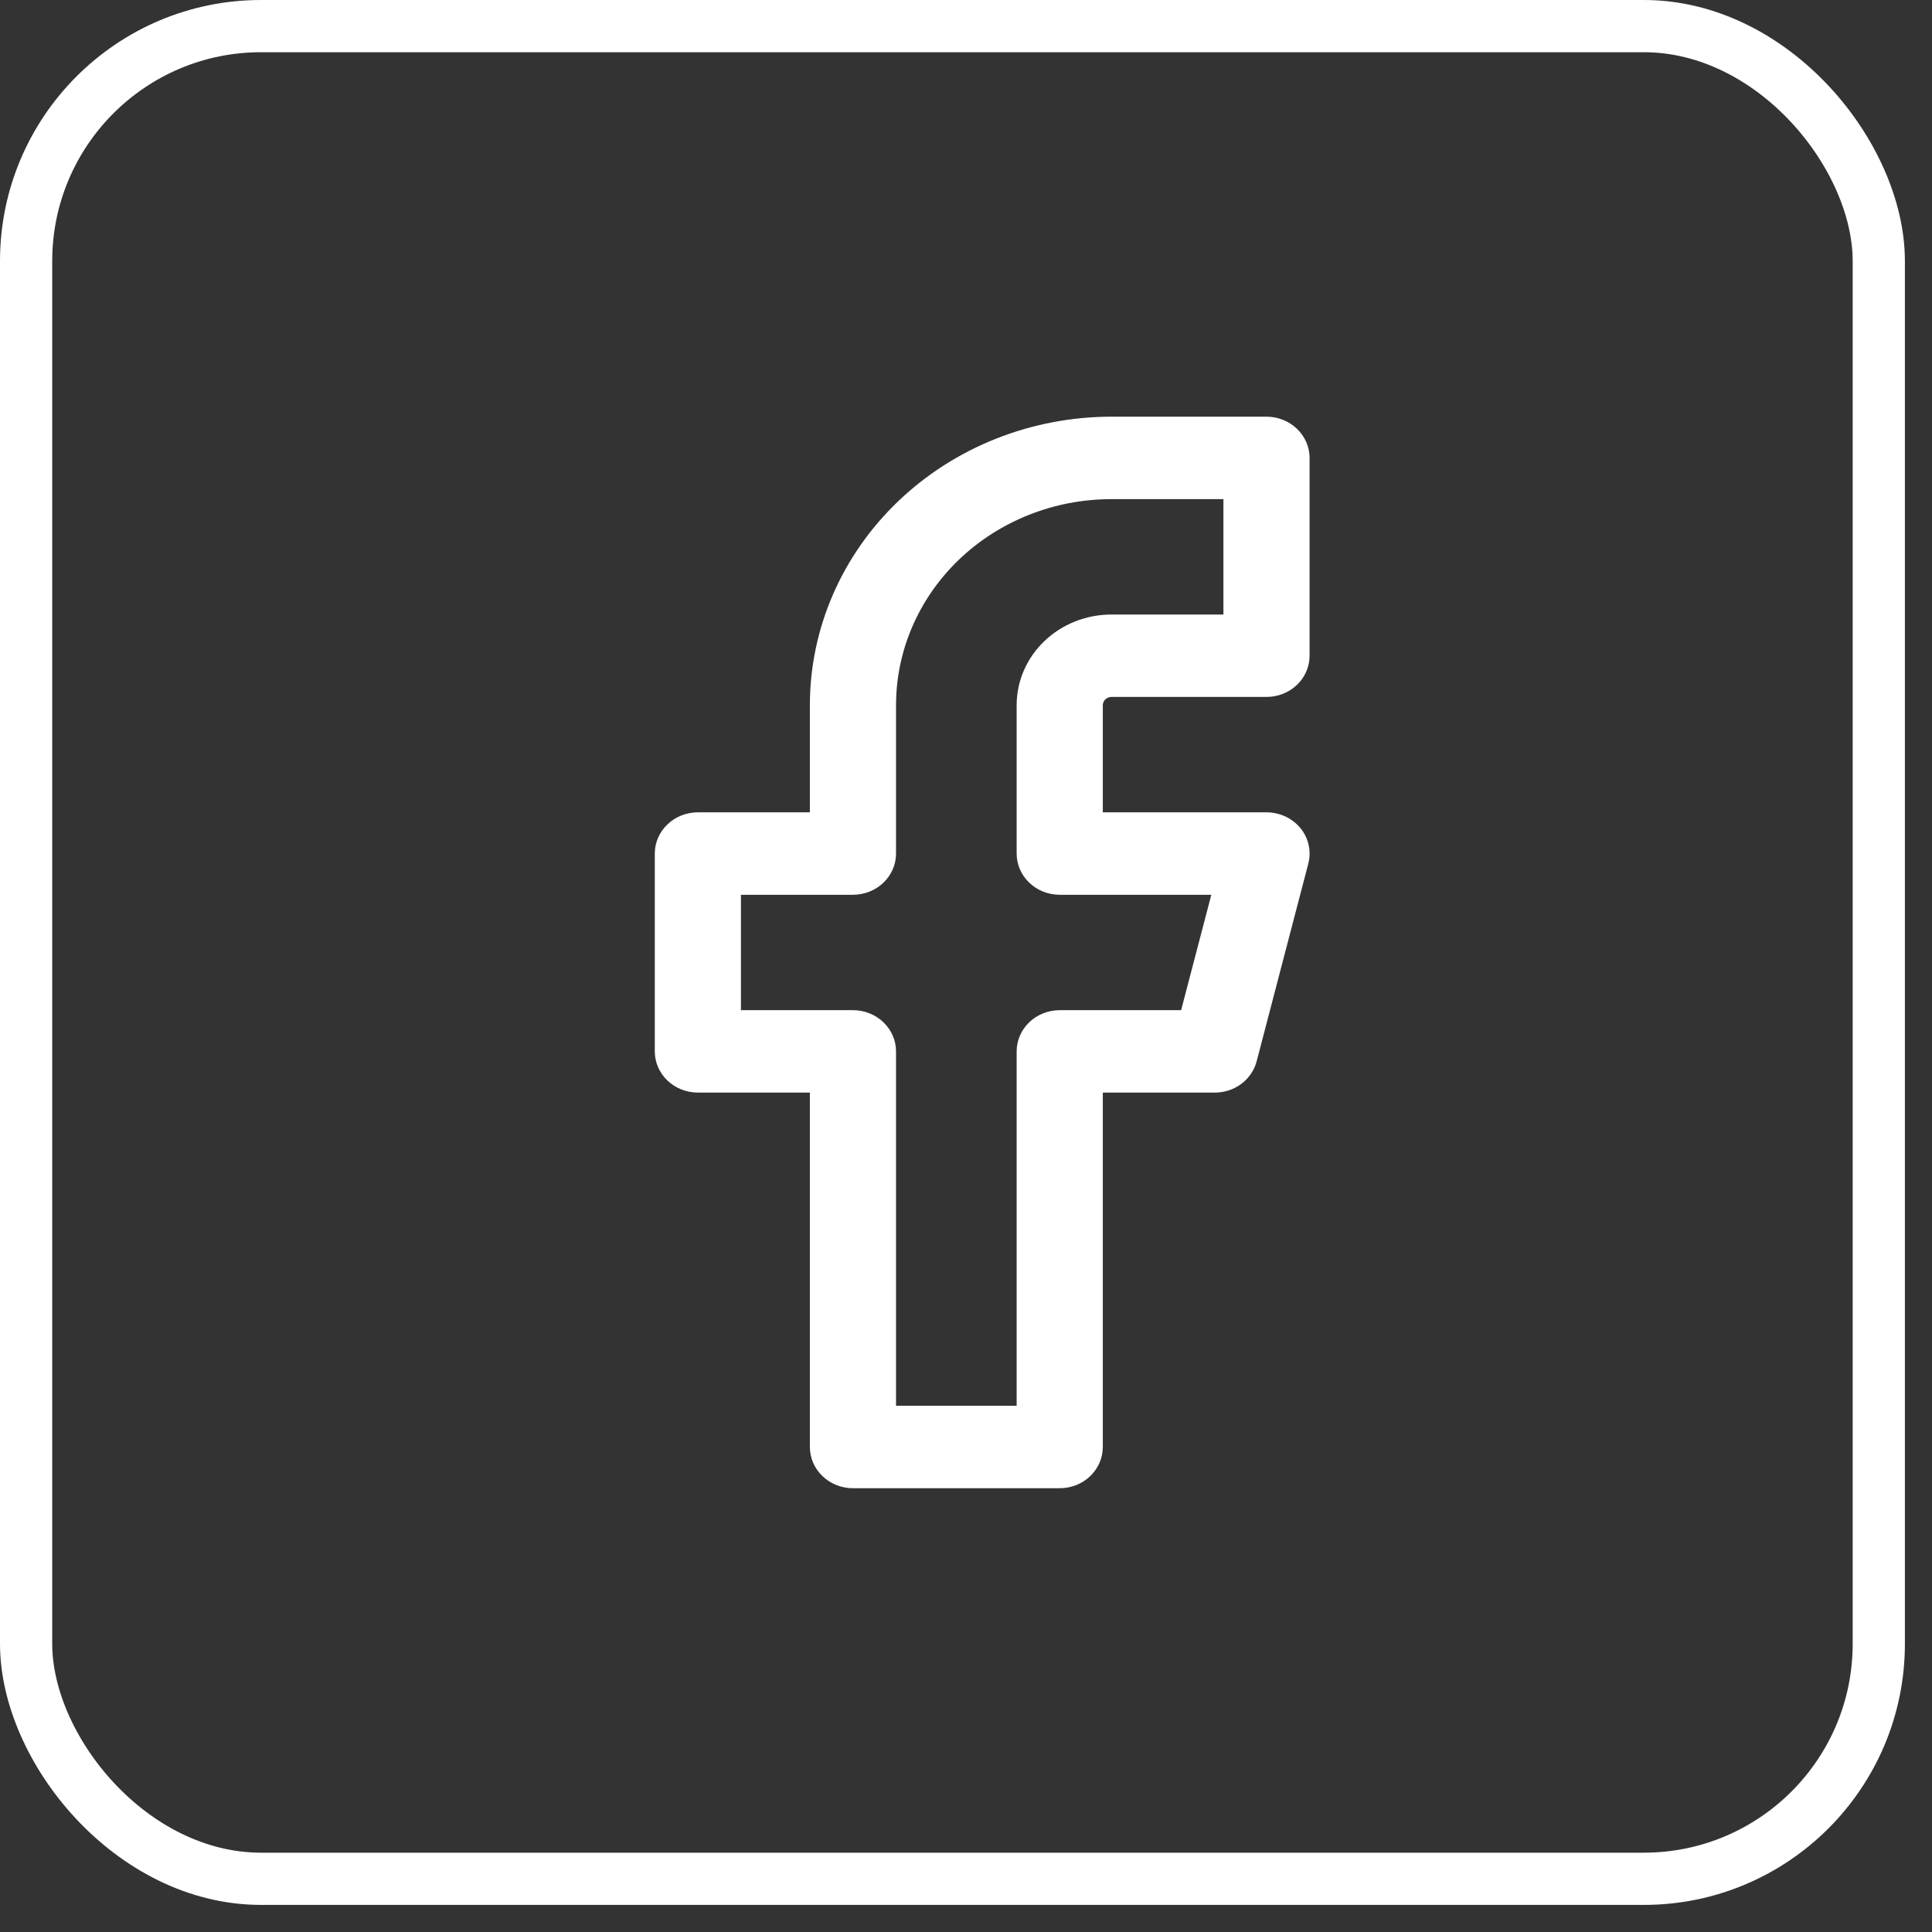
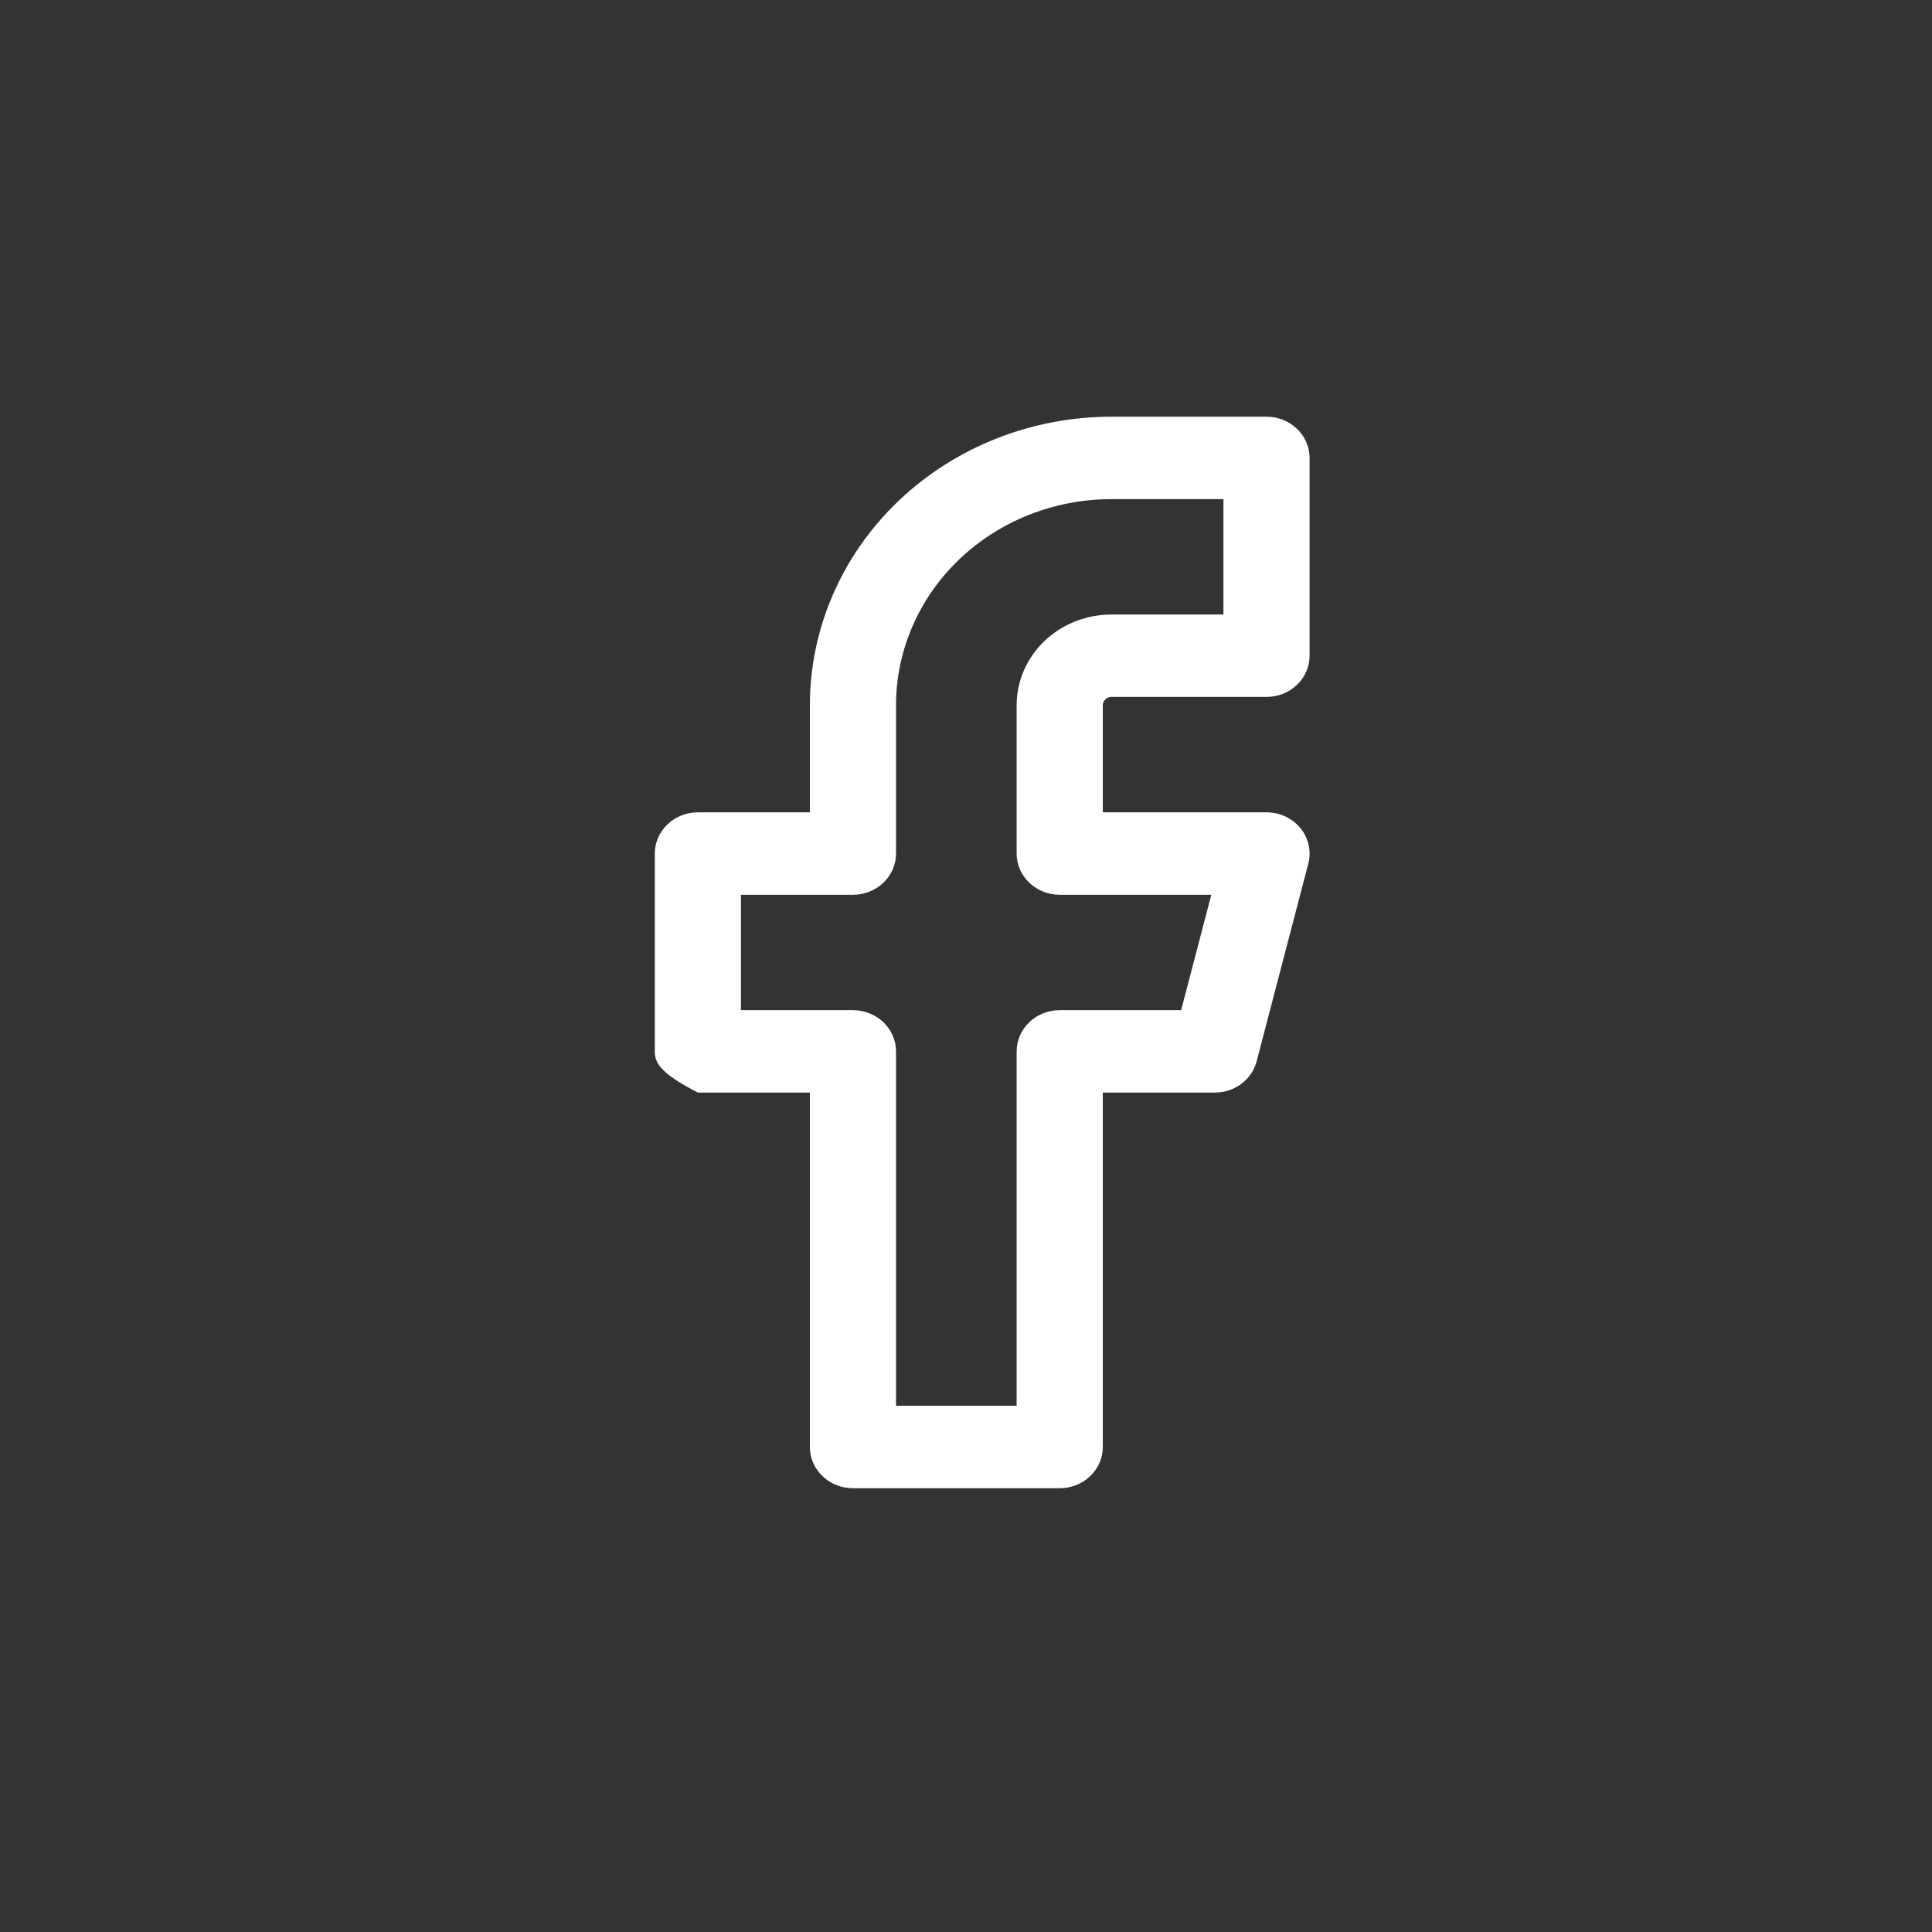
<svg xmlns="http://www.w3.org/2000/svg" fill="none" viewBox="0 0 37 37" height="37" width="37">
  <rect x="0" y="0" width="37" height="37" fill="#333333" stroke="none" />
-   <rect stroke="white" rx="4.5" height="35.481" width="35.481" y="0.5" x="0.5" />
-   <path fill="white" d="M17.202 9.599C18.285 8.563 19.753 7.981 21.285 7.98H24.255C24.474 7.98 24.684 8.064 24.838 8.212C24.993 8.36 25.08 8.56 25.08 8.77V12.558C25.08 12.768 24.993 12.968 24.838 13.116C24.684 13.264 24.474 13.347 24.255 13.347H21.285C21.263 13.347 21.242 13.351 21.222 13.359C21.202 13.367 21.184 13.379 21.168 13.394C21.153 13.408 21.141 13.426 21.133 13.445C21.124 13.464 21.12 13.485 21.12 13.505V15.557H24.255C24.38 15.557 24.504 15.585 24.617 15.637C24.73 15.69 24.828 15.766 24.906 15.861C24.983 15.955 25.036 16.065 25.062 16.183C25.088 16.3 25.086 16.422 25.056 16.538L24.066 20.326C24.021 20.497 23.918 20.649 23.773 20.757C23.628 20.866 23.449 20.924 23.265 20.924H21.12V27.712C21.12 27.921 21.033 28.122 20.878 28.27C20.724 28.418 20.514 28.501 20.295 28.501H16.335C16.116 28.501 15.906 28.418 15.752 28.27C15.597 28.122 15.51 27.921 15.51 27.712V20.924H13.365C13.146 20.924 12.936 20.841 12.782 20.693C12.627 20.545 12.54 20.344 12.54 20.135V16.346C12.54 16.243 12.561 16.14 12.603 16.044C12.644 15.949 12.705 15.862 12.782 15.789C12.858 15.715 12.949 15.657 13.049 15.617C13.149 15.578 13.257 15.557 13.365 15.557H15.51V13.505C15.51 12.04 16.119 10.635 17.202 9.599ZM21.285 9.559C20.191 9.559 19.142 9.975 18.368 10.715C17.595 11.455 17.16 12.459 17.16 13.505V16.346C17.16 16.556 17.073 16.757 16.918 16.905C16.764 17.053 16.554 17.136 16.335 17.136H14.19V19.346H16.335C16.554 19.346 16.764 19.429 16.918 19.577C17.073 19.725 17.16 19.926 17.16 20.135V26.922H19.47V20.135C19.47 19.926 19.557 19.725 19.712 19.577C19.866 19.429 20.076 19.346 20.295 19.346H22.62L23.198 17.136H20.295C20.076 17.136 19.866 17.053 19.712 16.905C19.557 16.757 19.47 16.556 19.47 16.346V13.505C19.47 13.045 19.661 12.603 20.002 12.277C20.342 11.952 20.804 11.769 21.285 11.769H23.43V9.559H21.285Z" clip-rule="evenodd" fill-rule="evenodd" />
+   <path fill="white" d="M17.202 9.599C18.285 8.563 19.753 7.981 21.285 7.98H24.255C24.474 7.98 24.684 8.064 24.838 8.212C24.993 8.36 25.08 8.56 25.08 8.77V12.558C25.08 12.768 24.993 12.968 24.838 13.116C24.684 13.264 24.474 13.347 24.255 13.347H21.285C21.263 13.347 21.242 13.351 21.222 13.359C21.202 13.367 21.184 13.379 21.168 13.394C21.153 13.408 21.141 13.426 21.133 13.445C21.124 13.464 21.12 13.485 21.12 13.505V15.557H24.255C24.38 15.557 24.504 15.585 24.617 15.637C24.73 15.69 24.828 15.766 24.906 15.861C24.983 15.955 25.036 16.065 25.062 16.183C25.088 16.3 25.086 16.422 25.056 16.538L24.066 20.326C24.021 20.497 23.918 20.649 23.773 20.757C23.628 20.866 23.449 20.924 23.265 20.924H21.12V27.712C21.12 27.921 21.033 28.122 20.878 28.27C20.724 28.418 20.514 28.501 20.295 28.501H16.335C16.116 28.501 15.906 28.418 15.752 28.27C15.597 28.122 15.51 27.921 15.51 27.712V20.924H13.365C12.627 20.545 12.54 20.344 12.54 20.135V16.346C12.54 16.243 12.561 16.14 12.603 16.044C12.644 15.949 12.705 15.862 12.782 15.789C12.858 15.715 12.949 15.657 13.049 15.617C13.149 15.578 13.257 15.557 13.365 15.557H15.51V13.505C15.51 12.04 16.119 10.635 17.202 9.599ZM21.285 9.559C20.191 9.559 19.142 9.975 18.368 10.715C17.595 11.455 17.16 12.459 17.16 13.505V16.346C17.16 16.556 17.073 16.757 16.918 16.905C16.764 17.053 16.554 17.136 16.335 17.136H14.19V19.346H16.335C16.554 19.346 16.764 19.429 16.918 19.577C17.073 19.725 17.16 19.926 17.16 20.135V26.922H19.47V20.135C19.47 19.926 19.557 19.725 19.712 19.577C19.866 19.429 20.076 19.346 20.295 19.346H22.62L23.198 17.136H20.295C20.076 17.136 19.866 17.053 19.712 16.905C19.557 16.757 19.47 16.556 19.47 16.346V13.505C19.47 13.045 19.661 12.603 20.002 12.277C20.342 11.952 20.804 11.769 21.285 11.769H23.43V9.559H21.285Z" clip-rule="evenodd" fill-rule="evenodd" />
</svg>